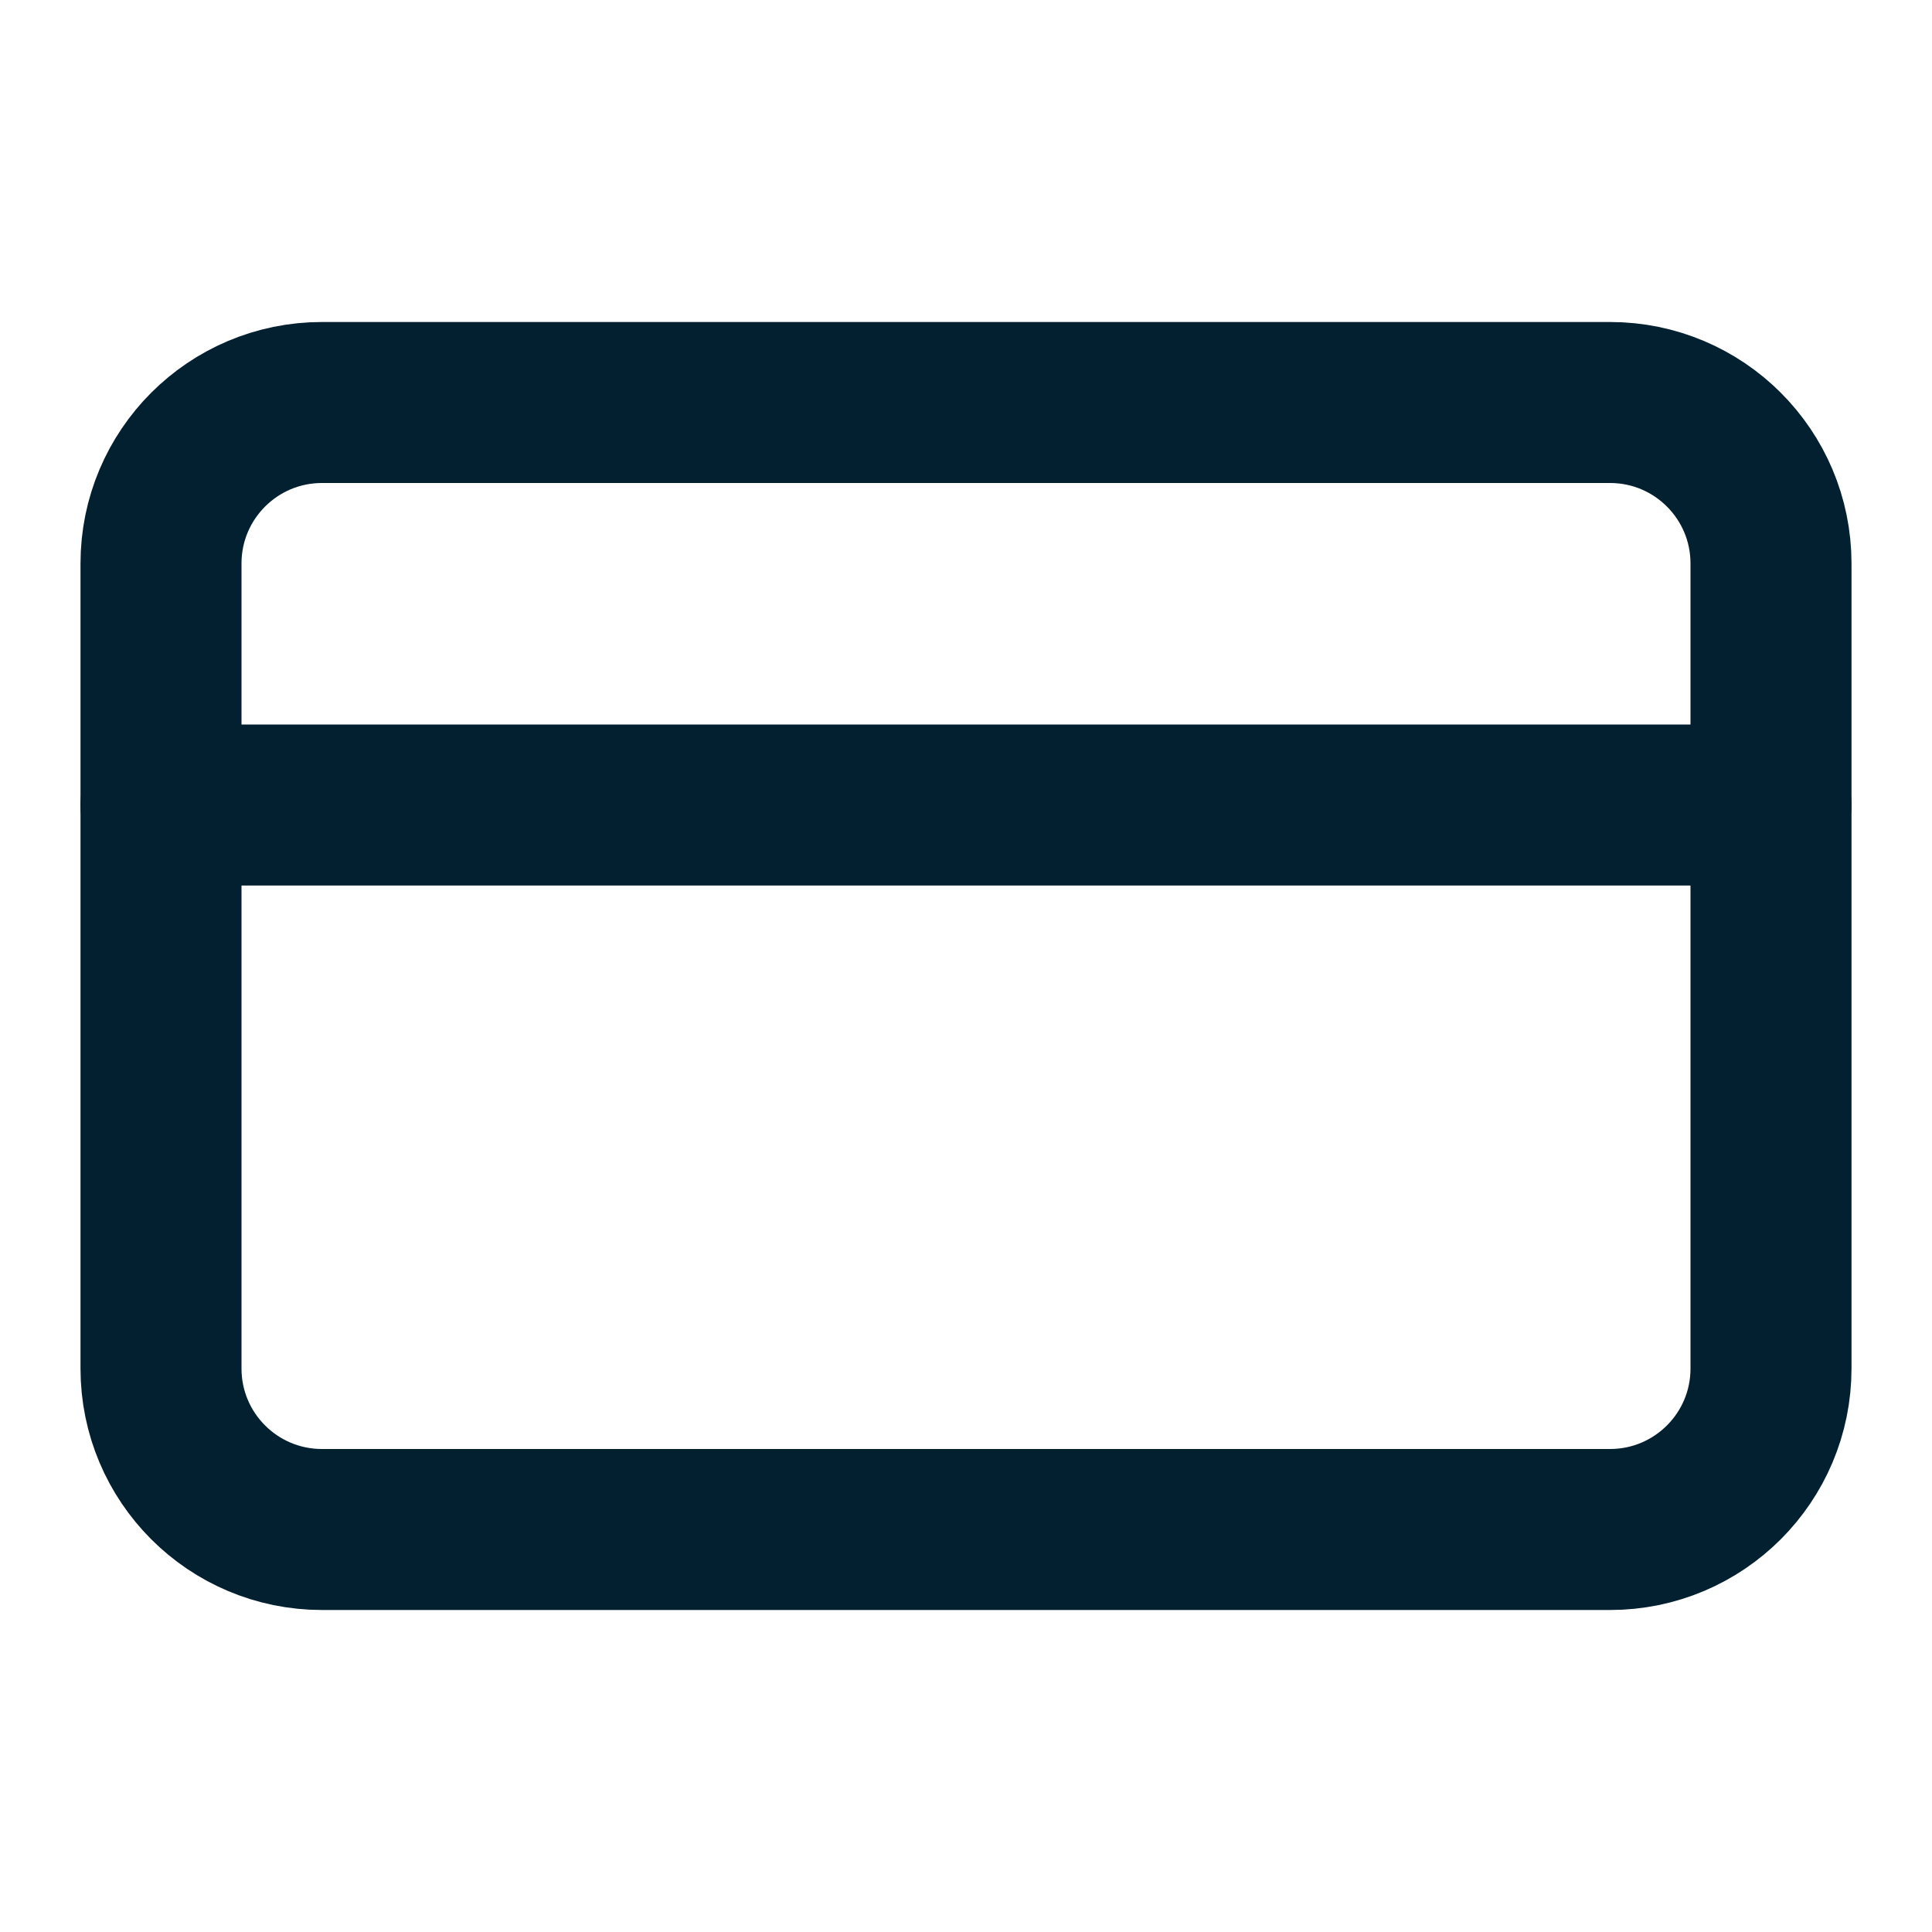
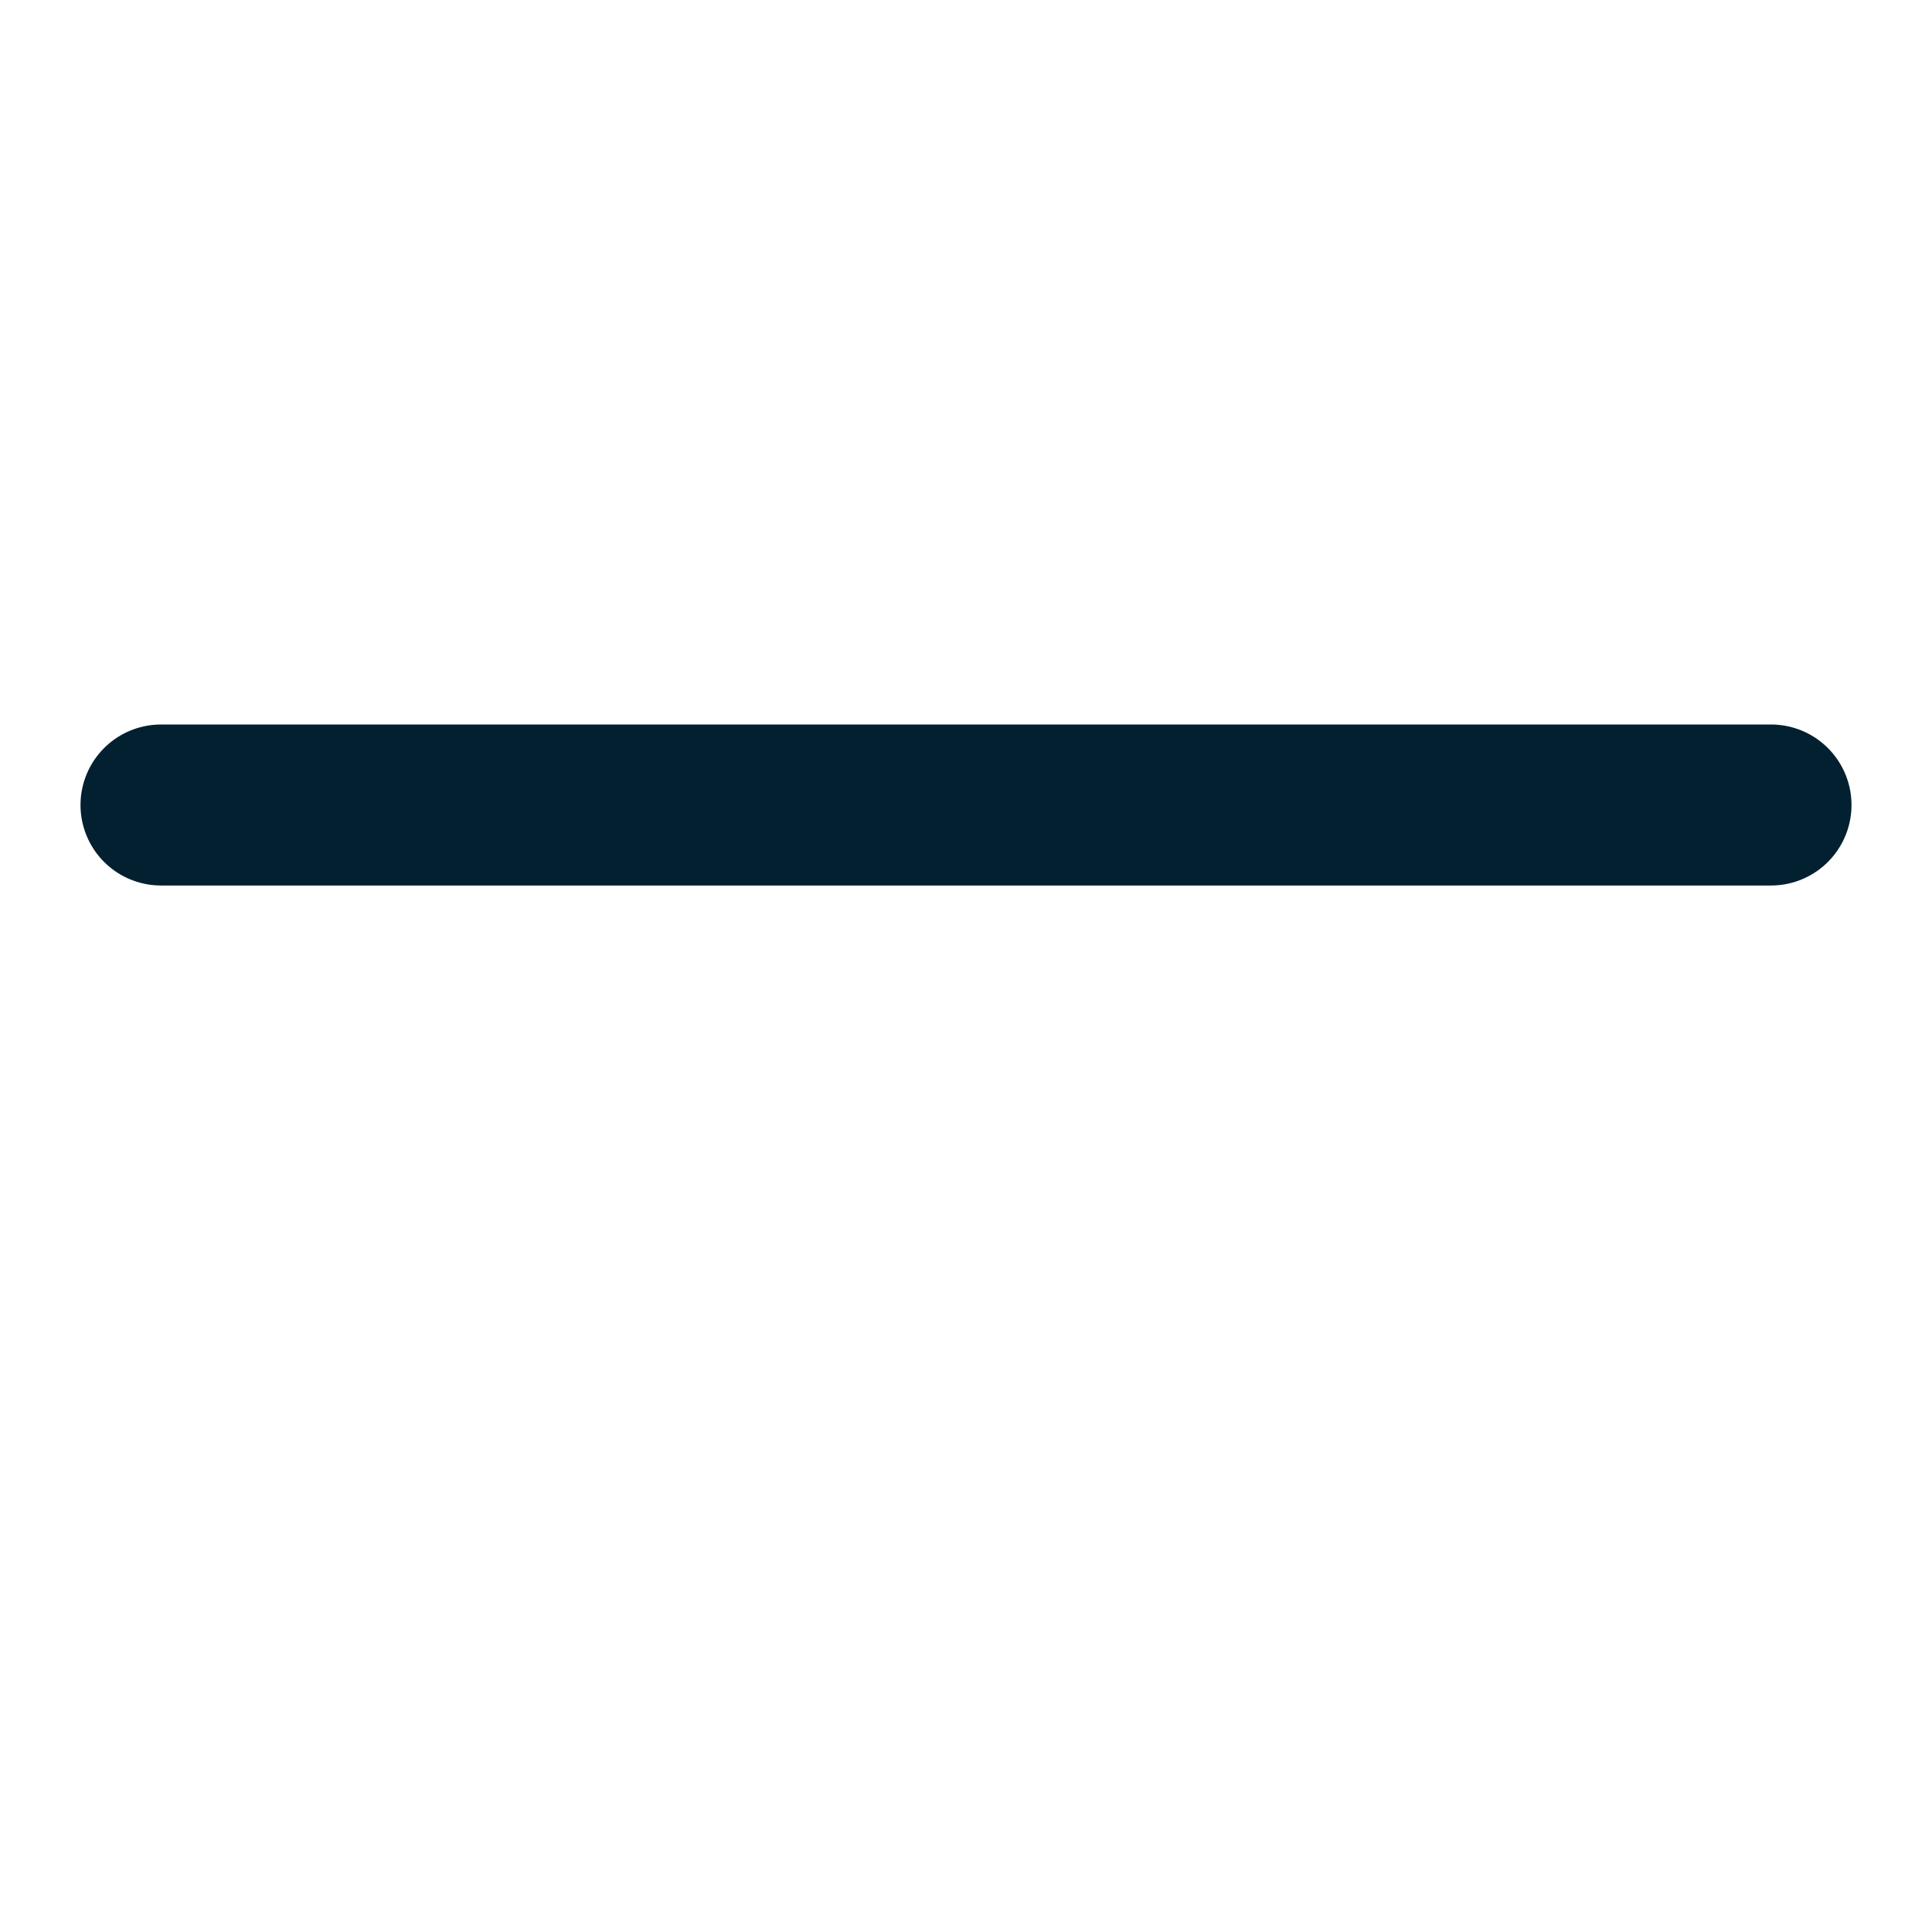
<svg xmlns="http://www.w3.org/2000/svg" width="24" height="24" viewBox="0 0 24 24" fill="none">
-   <path d="M20 5H4C2.895 5 2 5.895 2 7V17C2 18.105 2.895 19 4 19H20C21.105 19 22 18.105 22 17V7C22 5.895 21.105 5 20 5Z" stroke="#022030" stroke-width="2" stroke-linecap="round" stroke-linejoin="round" />
  <path d="M2 10H22" stroke="#022030" stroke-width="2" stroke-linecap="round" stroke-linejoin="round" />
</svg>